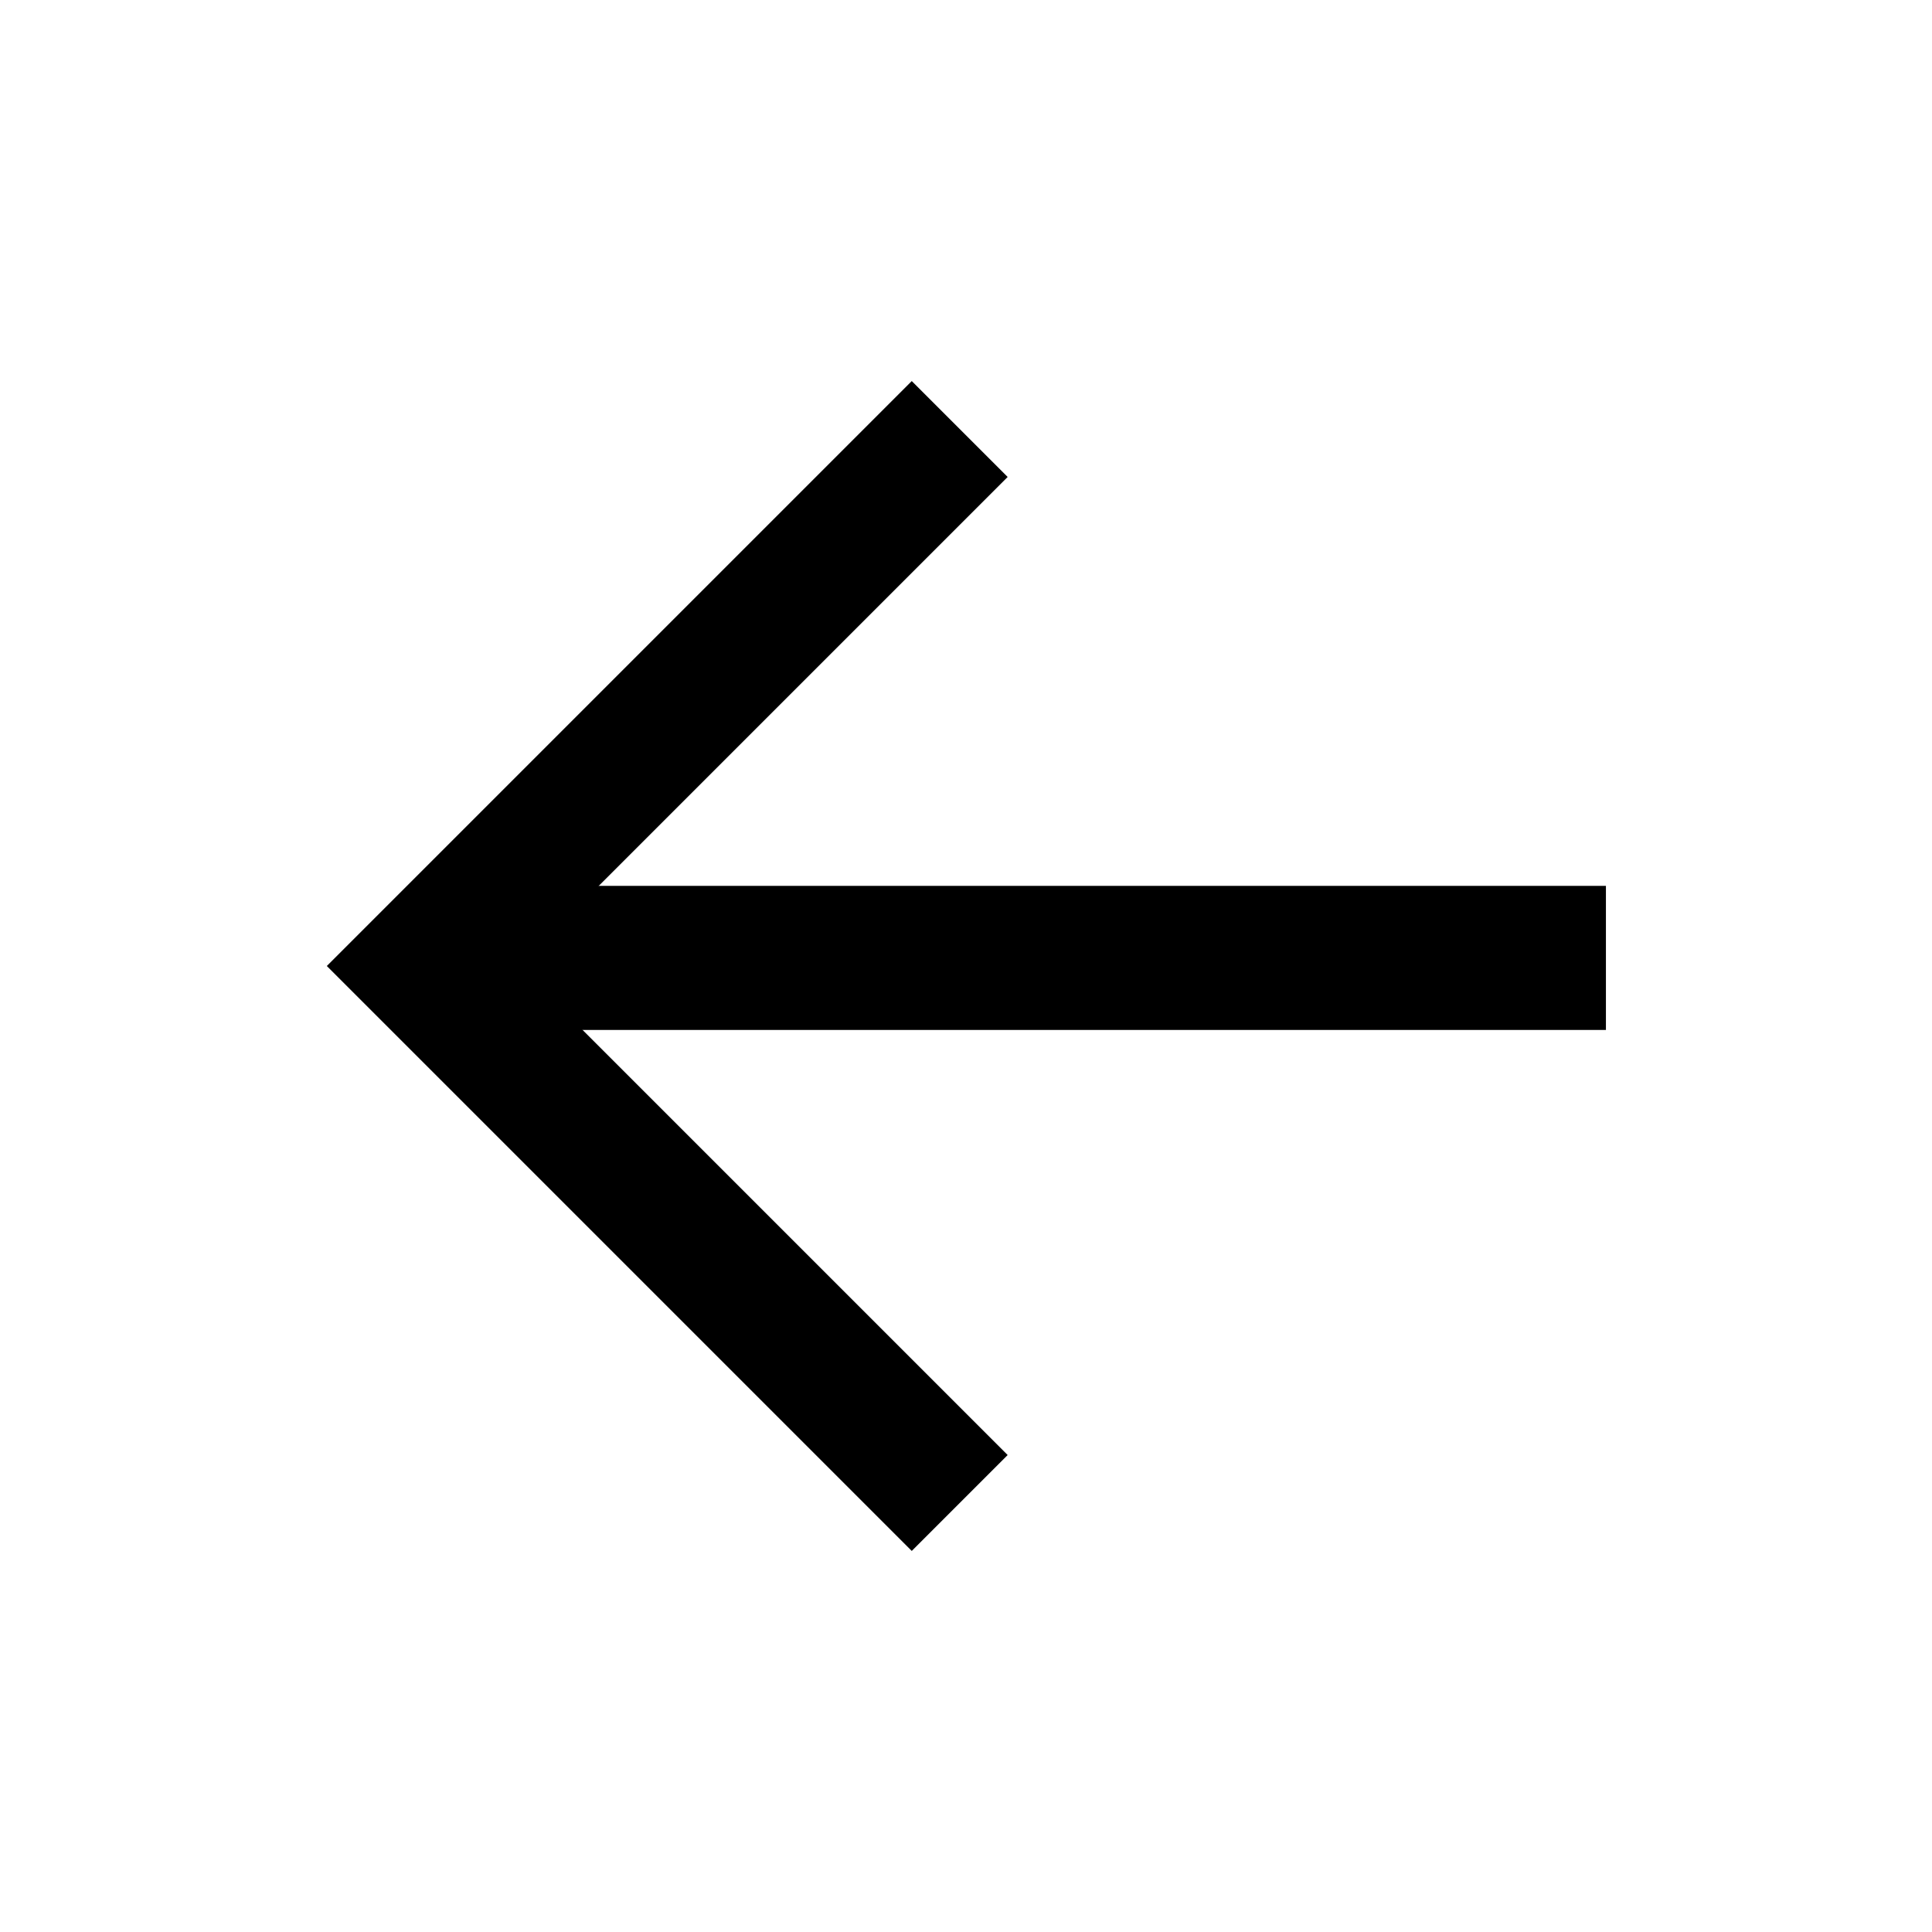
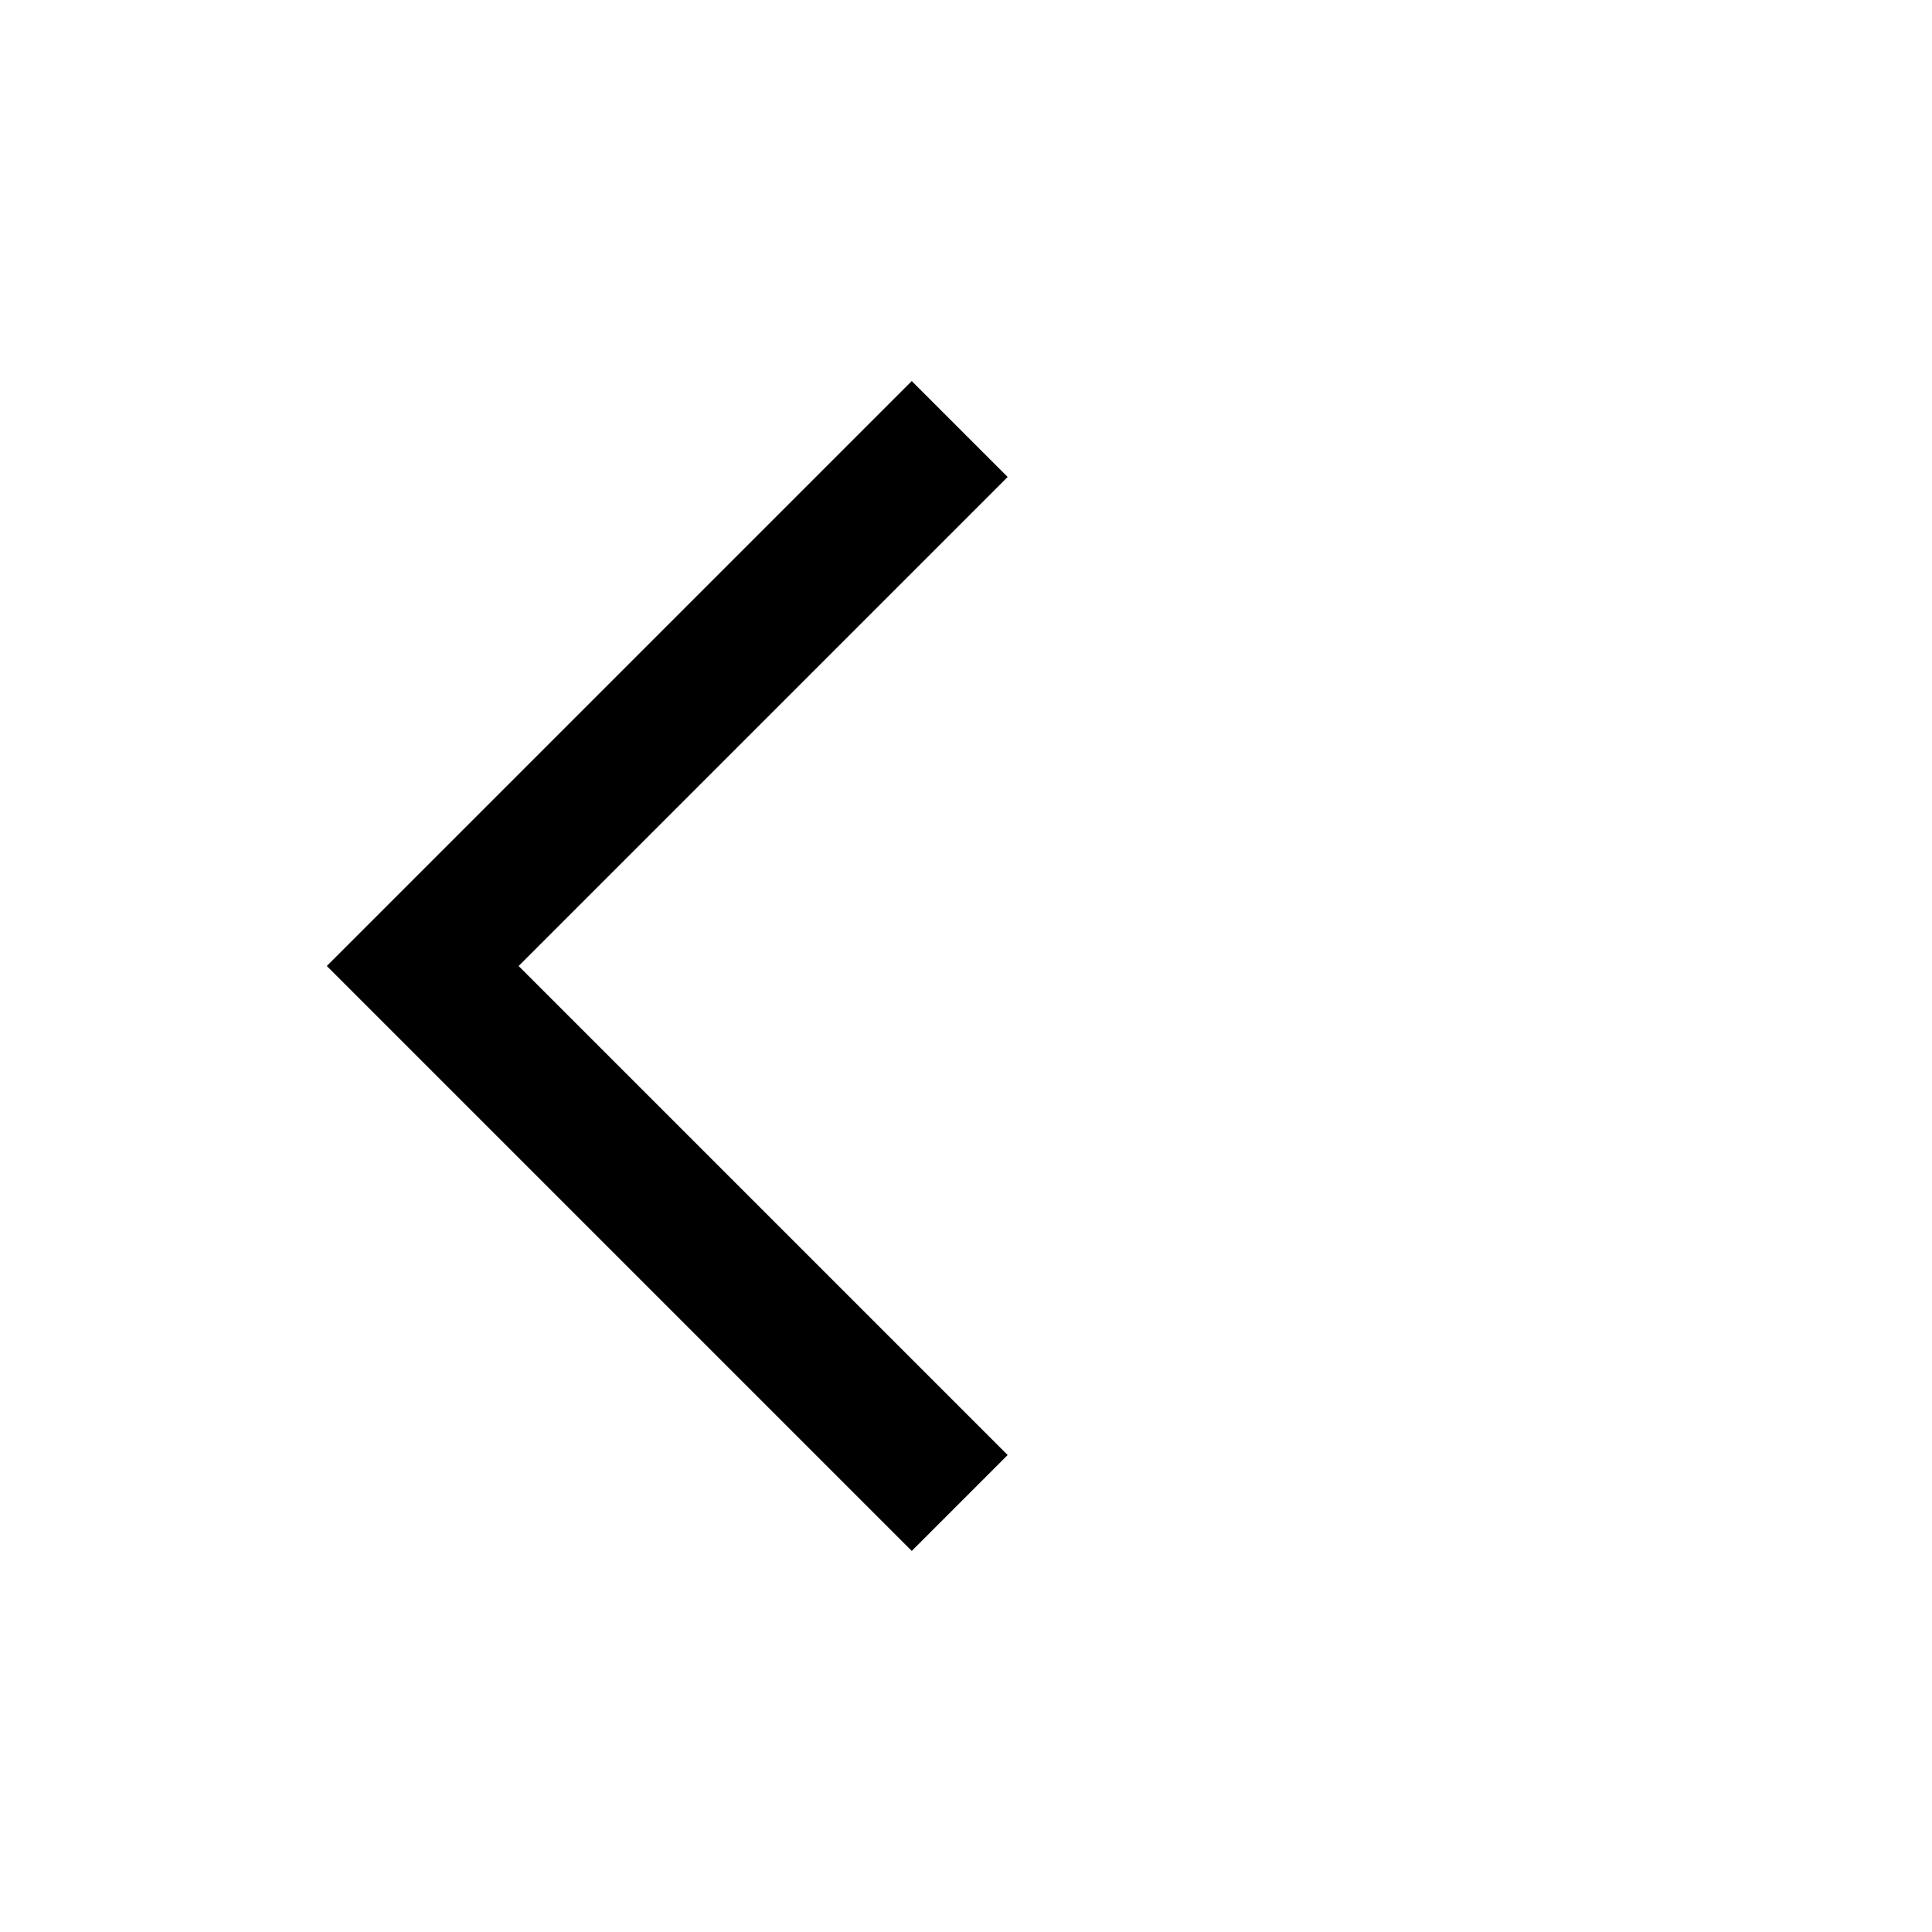
<svg xmlns="http://www.w3.org/2000/svg" width="40" height="40" viewBox="0 0 40 40" fill="none">
  <path d="M18.877 9.875L8.752 20L18.877 30.125" stroke="black" stroke-width="2.808" stroke-linecap="square" />
-   <rect width="2.983" height="22.839" transform="matrix(2.18557e-08 1 1 -2.18557e-08 10.41 18.341)" fill="black" />
</svg>